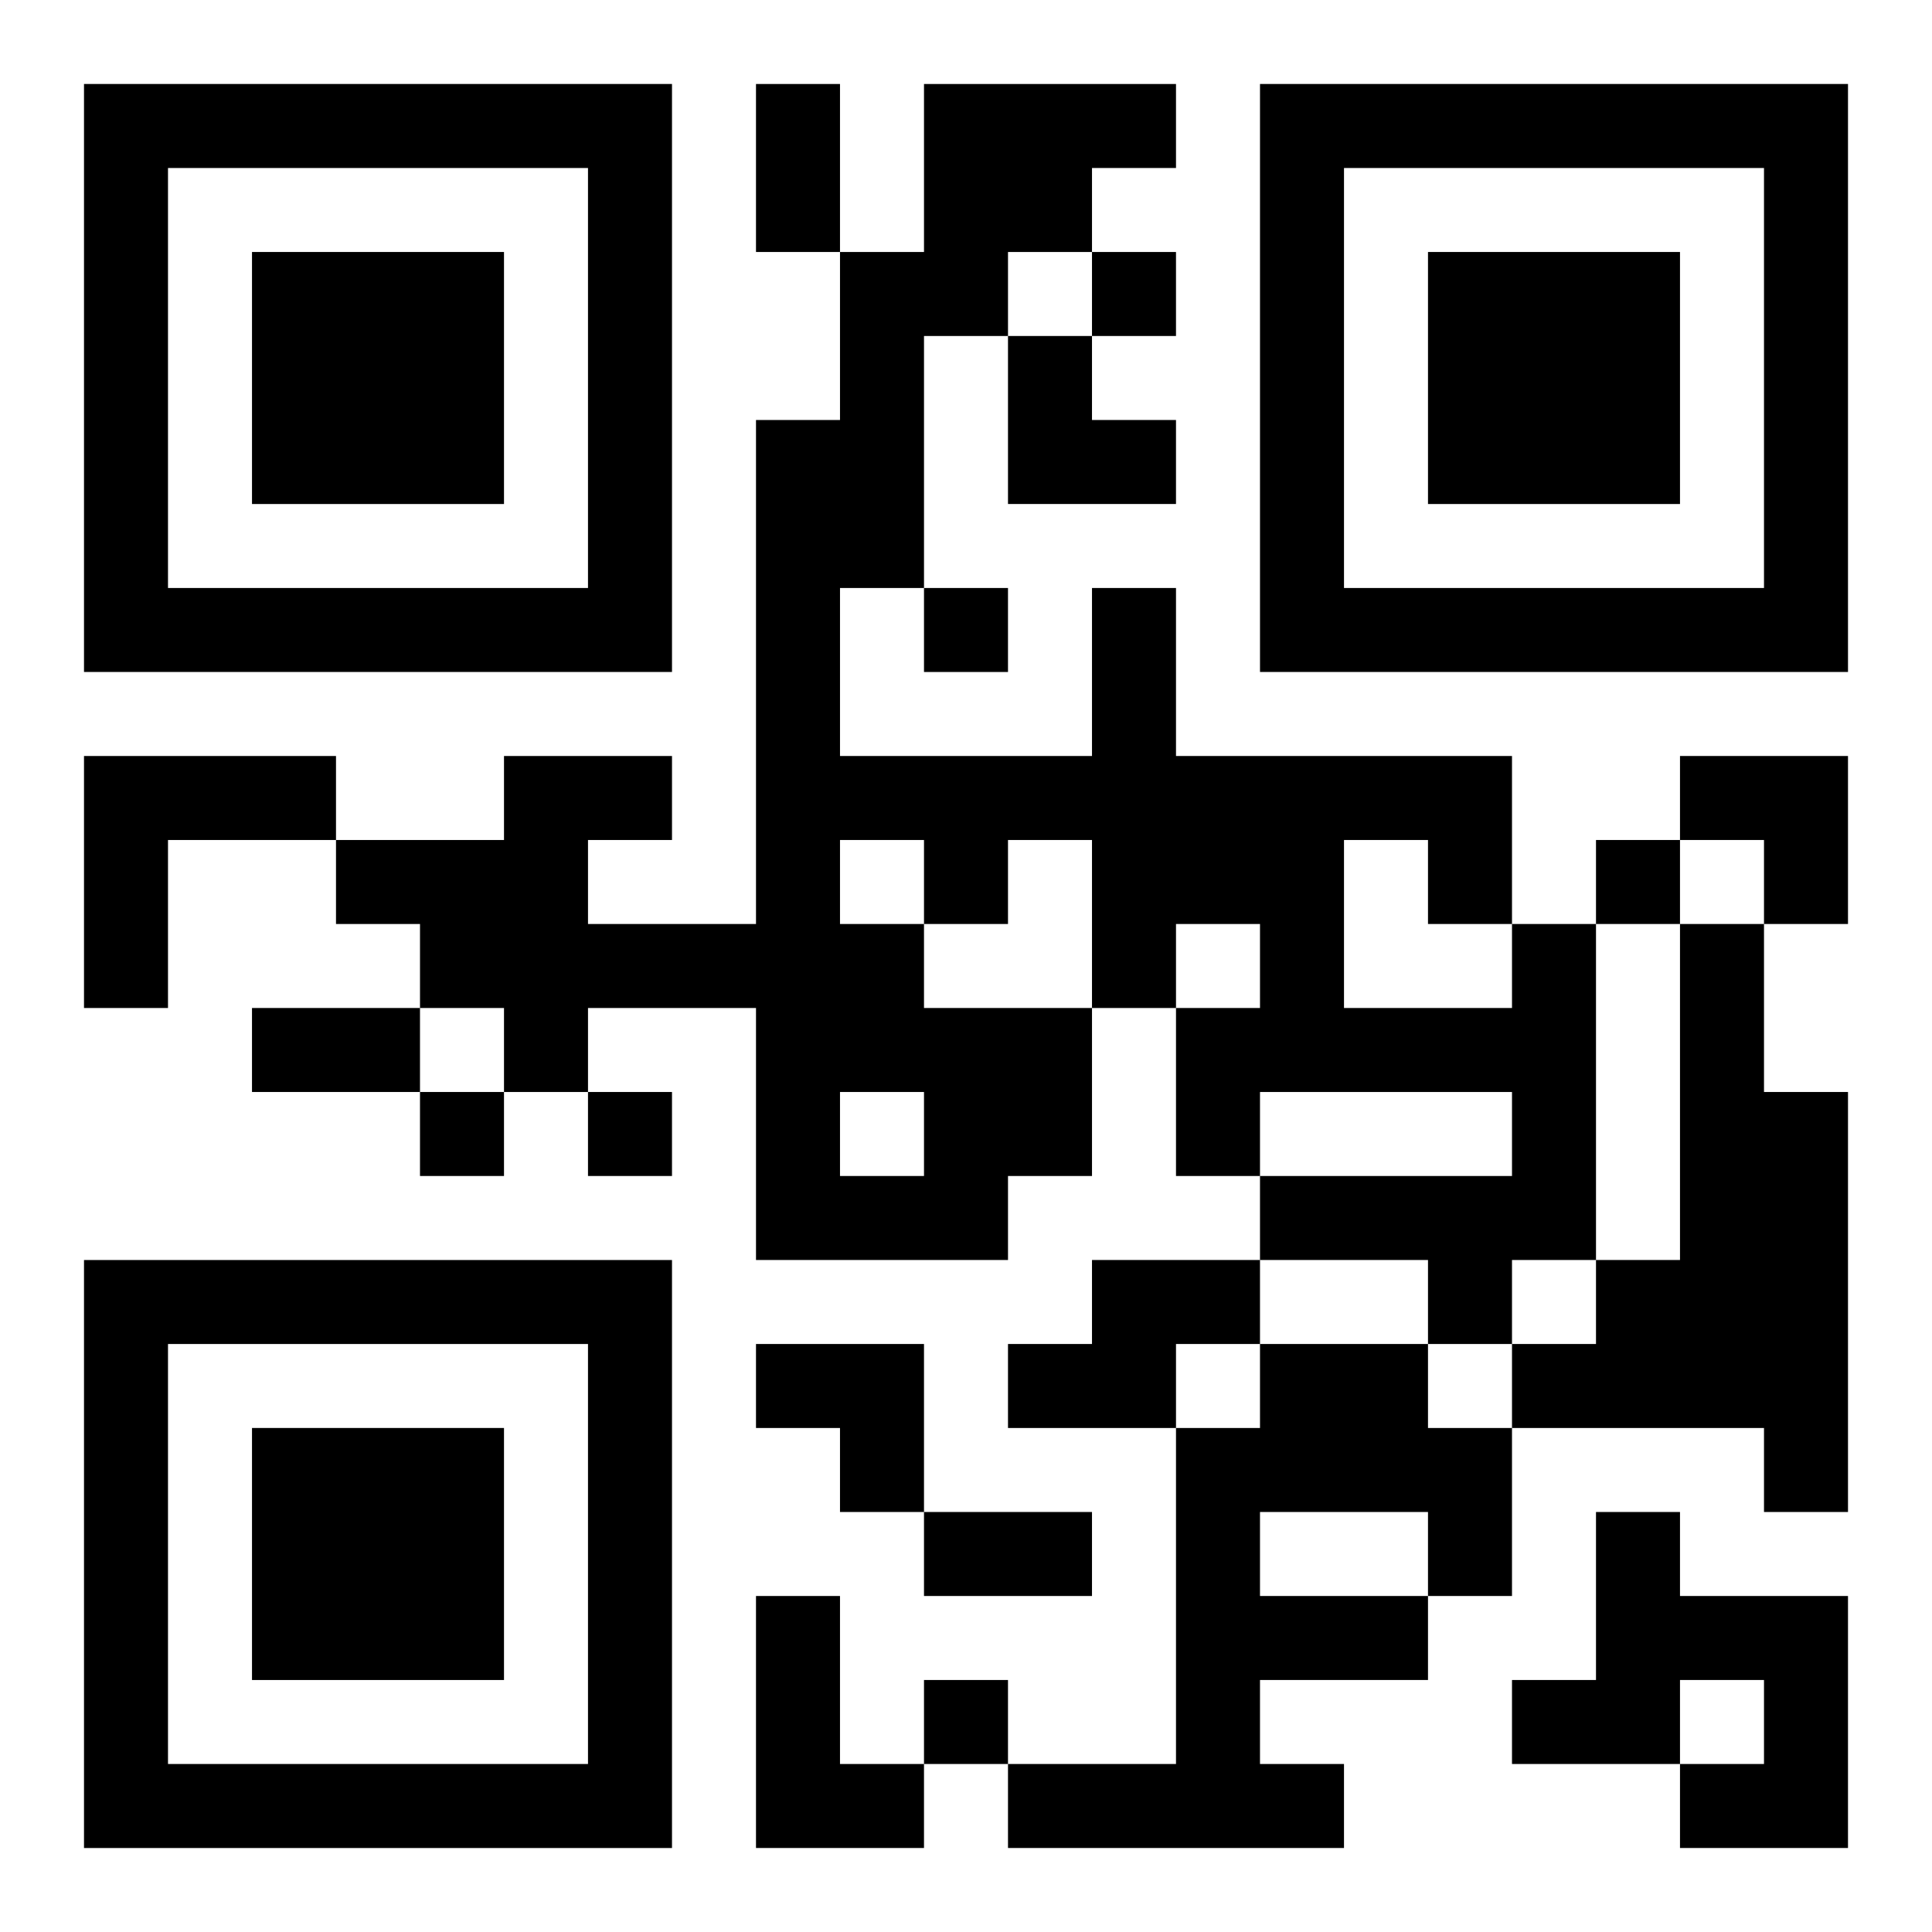
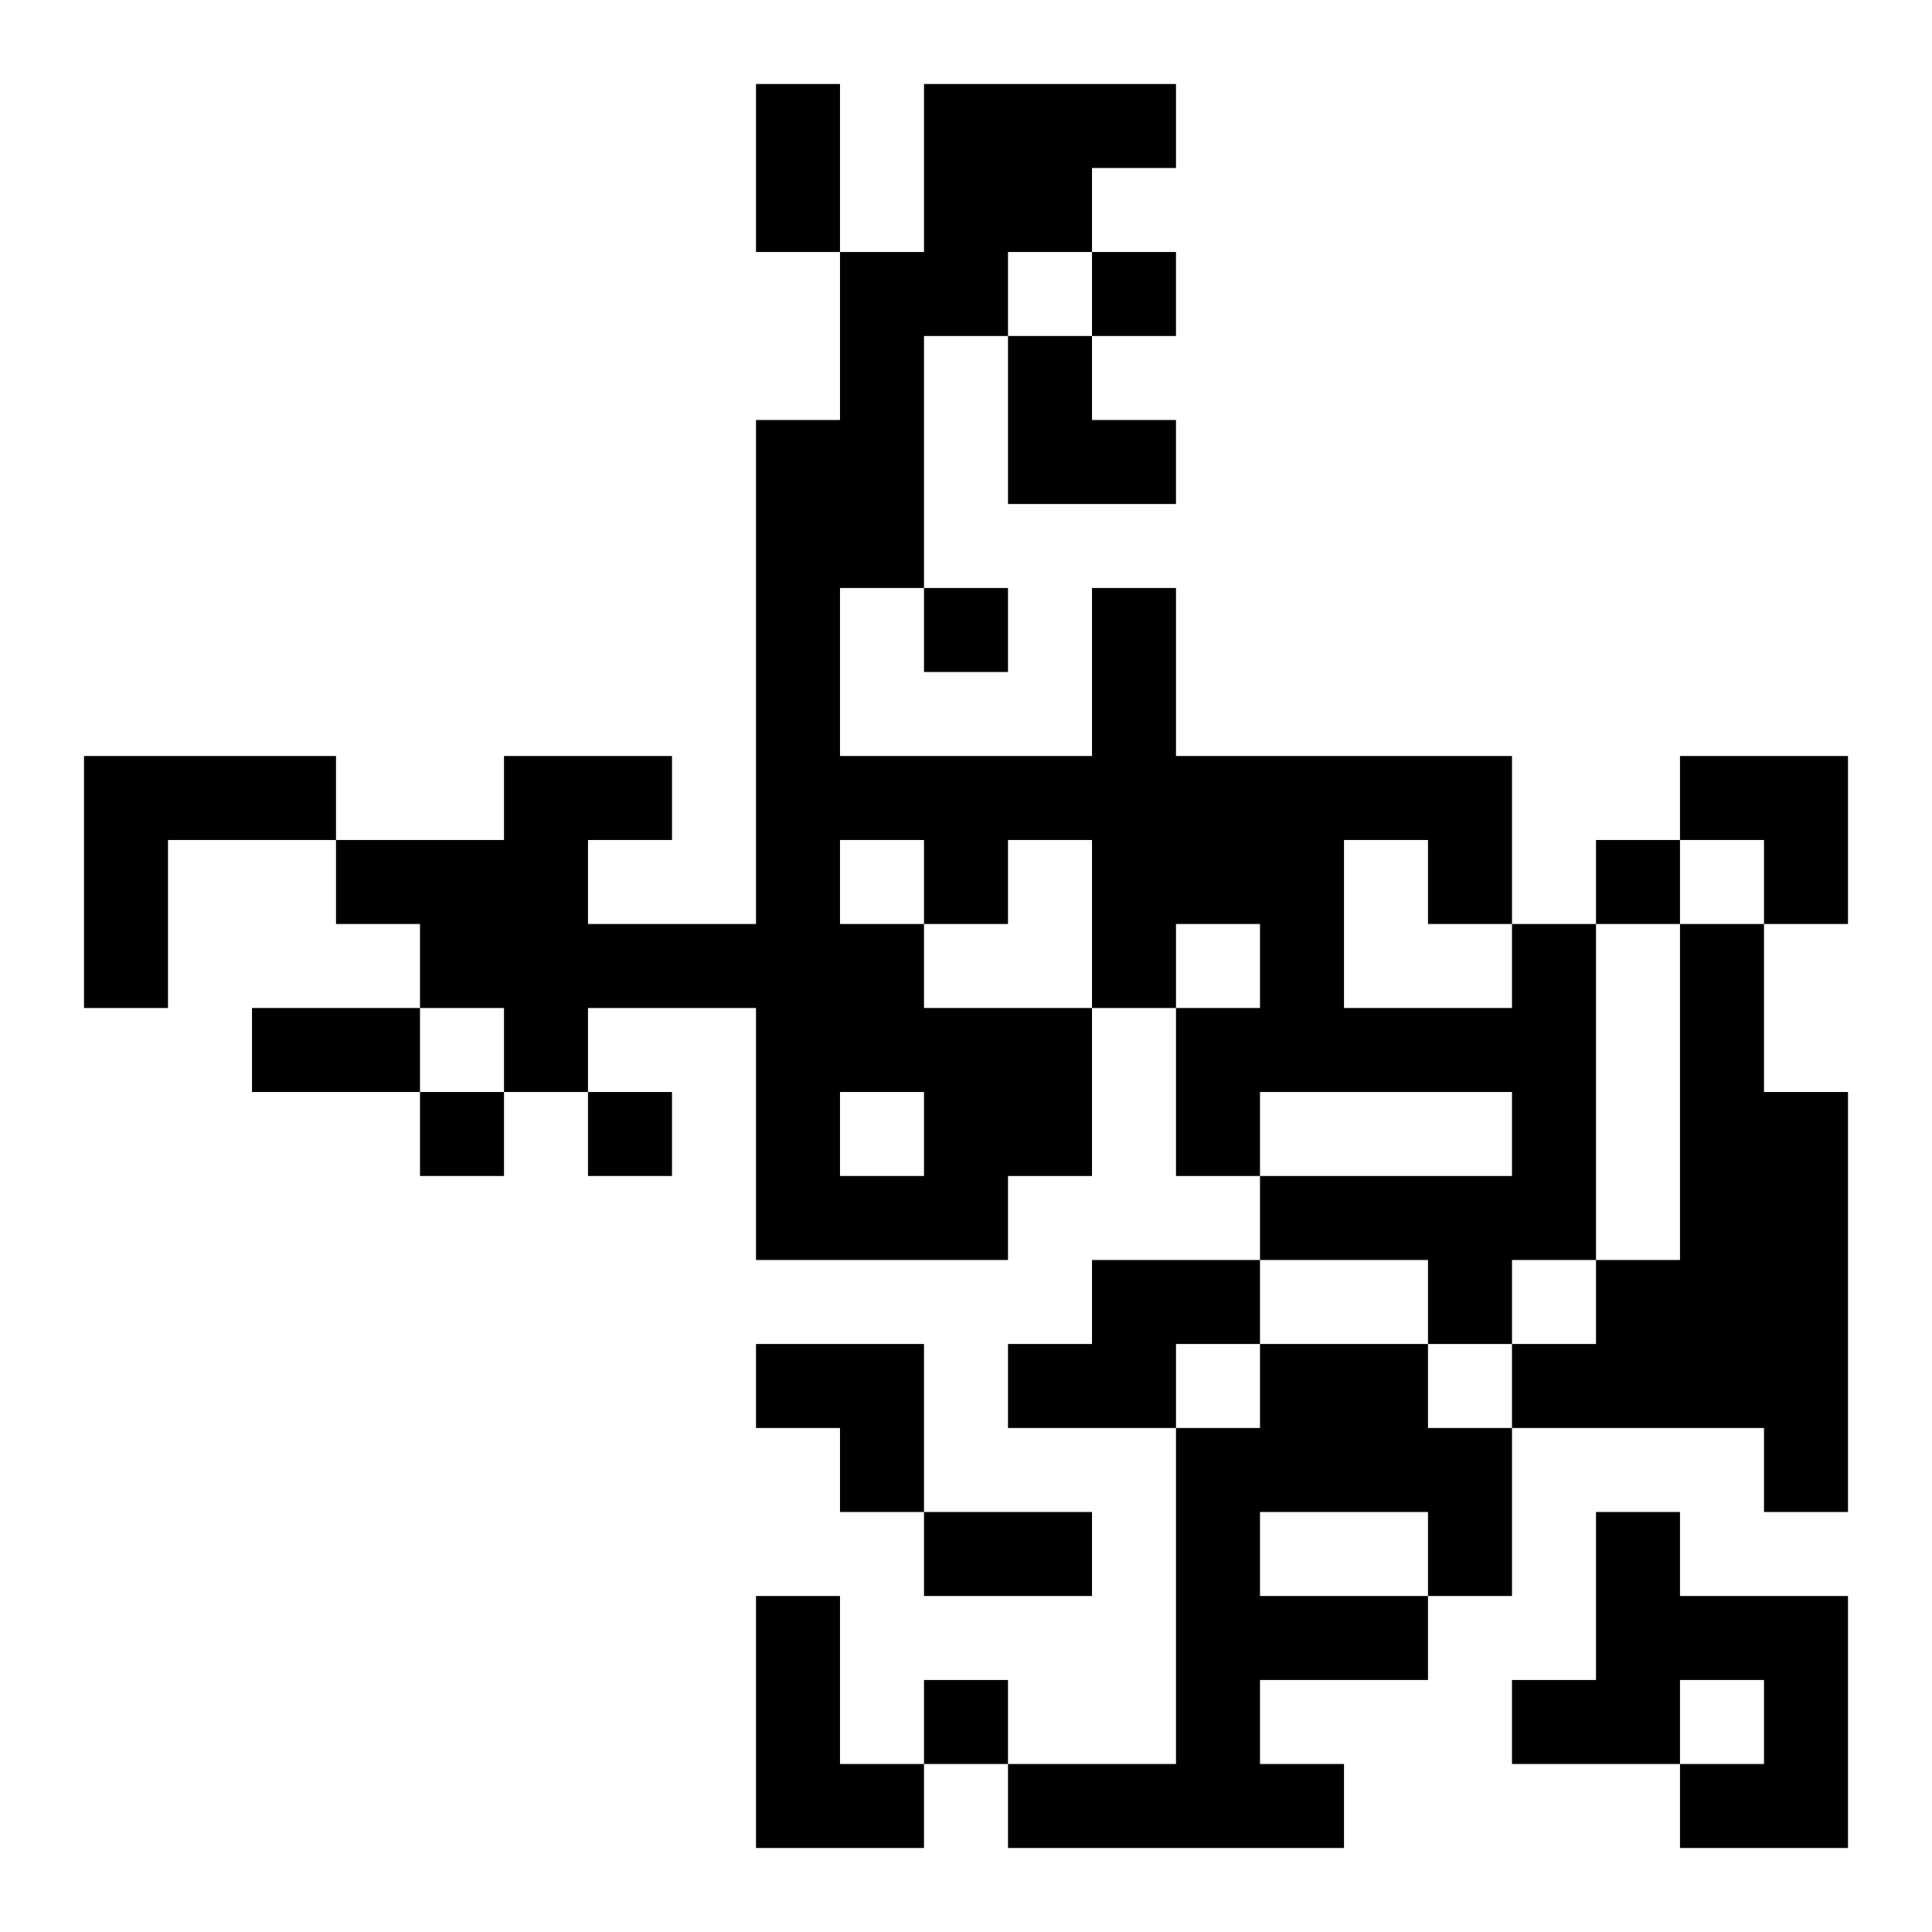
<svg xmlns="http://www.w3.org/2000/svg" xmlns:xlink="http://www.w3.org/1999/xlink" width="250" height="250" baseProfile="full" version="1.1" viewBox="-1 -1 23 23">
  <symbol id="a">
-     <path d="m0 7v7h7v-7h-7zm1 1h5v5h-5v-5zm1 1v3h3v-3h-3z" />
-   </symbol>
+     </symbol>
  <use y="-7" xlink:href="#a" />
  <use y="7" xlink:href="#a" />
  <use x="14" y="-7" xlink:href="#a" />
  <path d="m0 8h3v1h-2v2h-1v-3m17 2h1v4h-1v1h-1v-1h-2v-1h3v-1h-3v1h-1v-2h1v-1h-1v1h-1v2h-1v1h-3v-3h-2v1h-1v-1h-1v-1h-1v-1h2v-1h2v1h-1v1h2v-6h1v-2h1v-2h3v1h-1v1h-1v1h-1v3h-1v2h3v-2h1v2h4v2m-8-1v1h1v1h2v-2h-1v1h-1v-1h-1m6 0v2h2v-1h-1v-1h-1m-6 3v1h1v-1h-1m10-2h1v2h1v5h-1v-1h-3v-1h1v-1h1v-4m-7 4h2v1h-1v1h-2v-1h1v-1m2 1h2v1h1v2h-1v1h-2v1h1v1h-4v-1h2v-4h1v-1m0 2v1h2v-1h-2m4 0h1v1h2v3h-2v-1h1v-1h-1v1h-2v-1h1v-2m-10 1h1v2h1v1h-2v-3m4-16v1h1v-1h-1m-2 4v1h1v-1h-1m8 3v1h1v-1h-1m-14 3v1h1v-1h-1m2 0v1h1v-1h-1m4 7v1h1v-1h-1m-2-19h1v2h-1v-2m-6 11h2v1h-2v-1m8 6h2v1h-2v-1m1-14h1v1h1v1h-2zm8 5h2v2h-1v-1h-1zm-11 7h2v2h-1v-1h-1z" />
</svg>